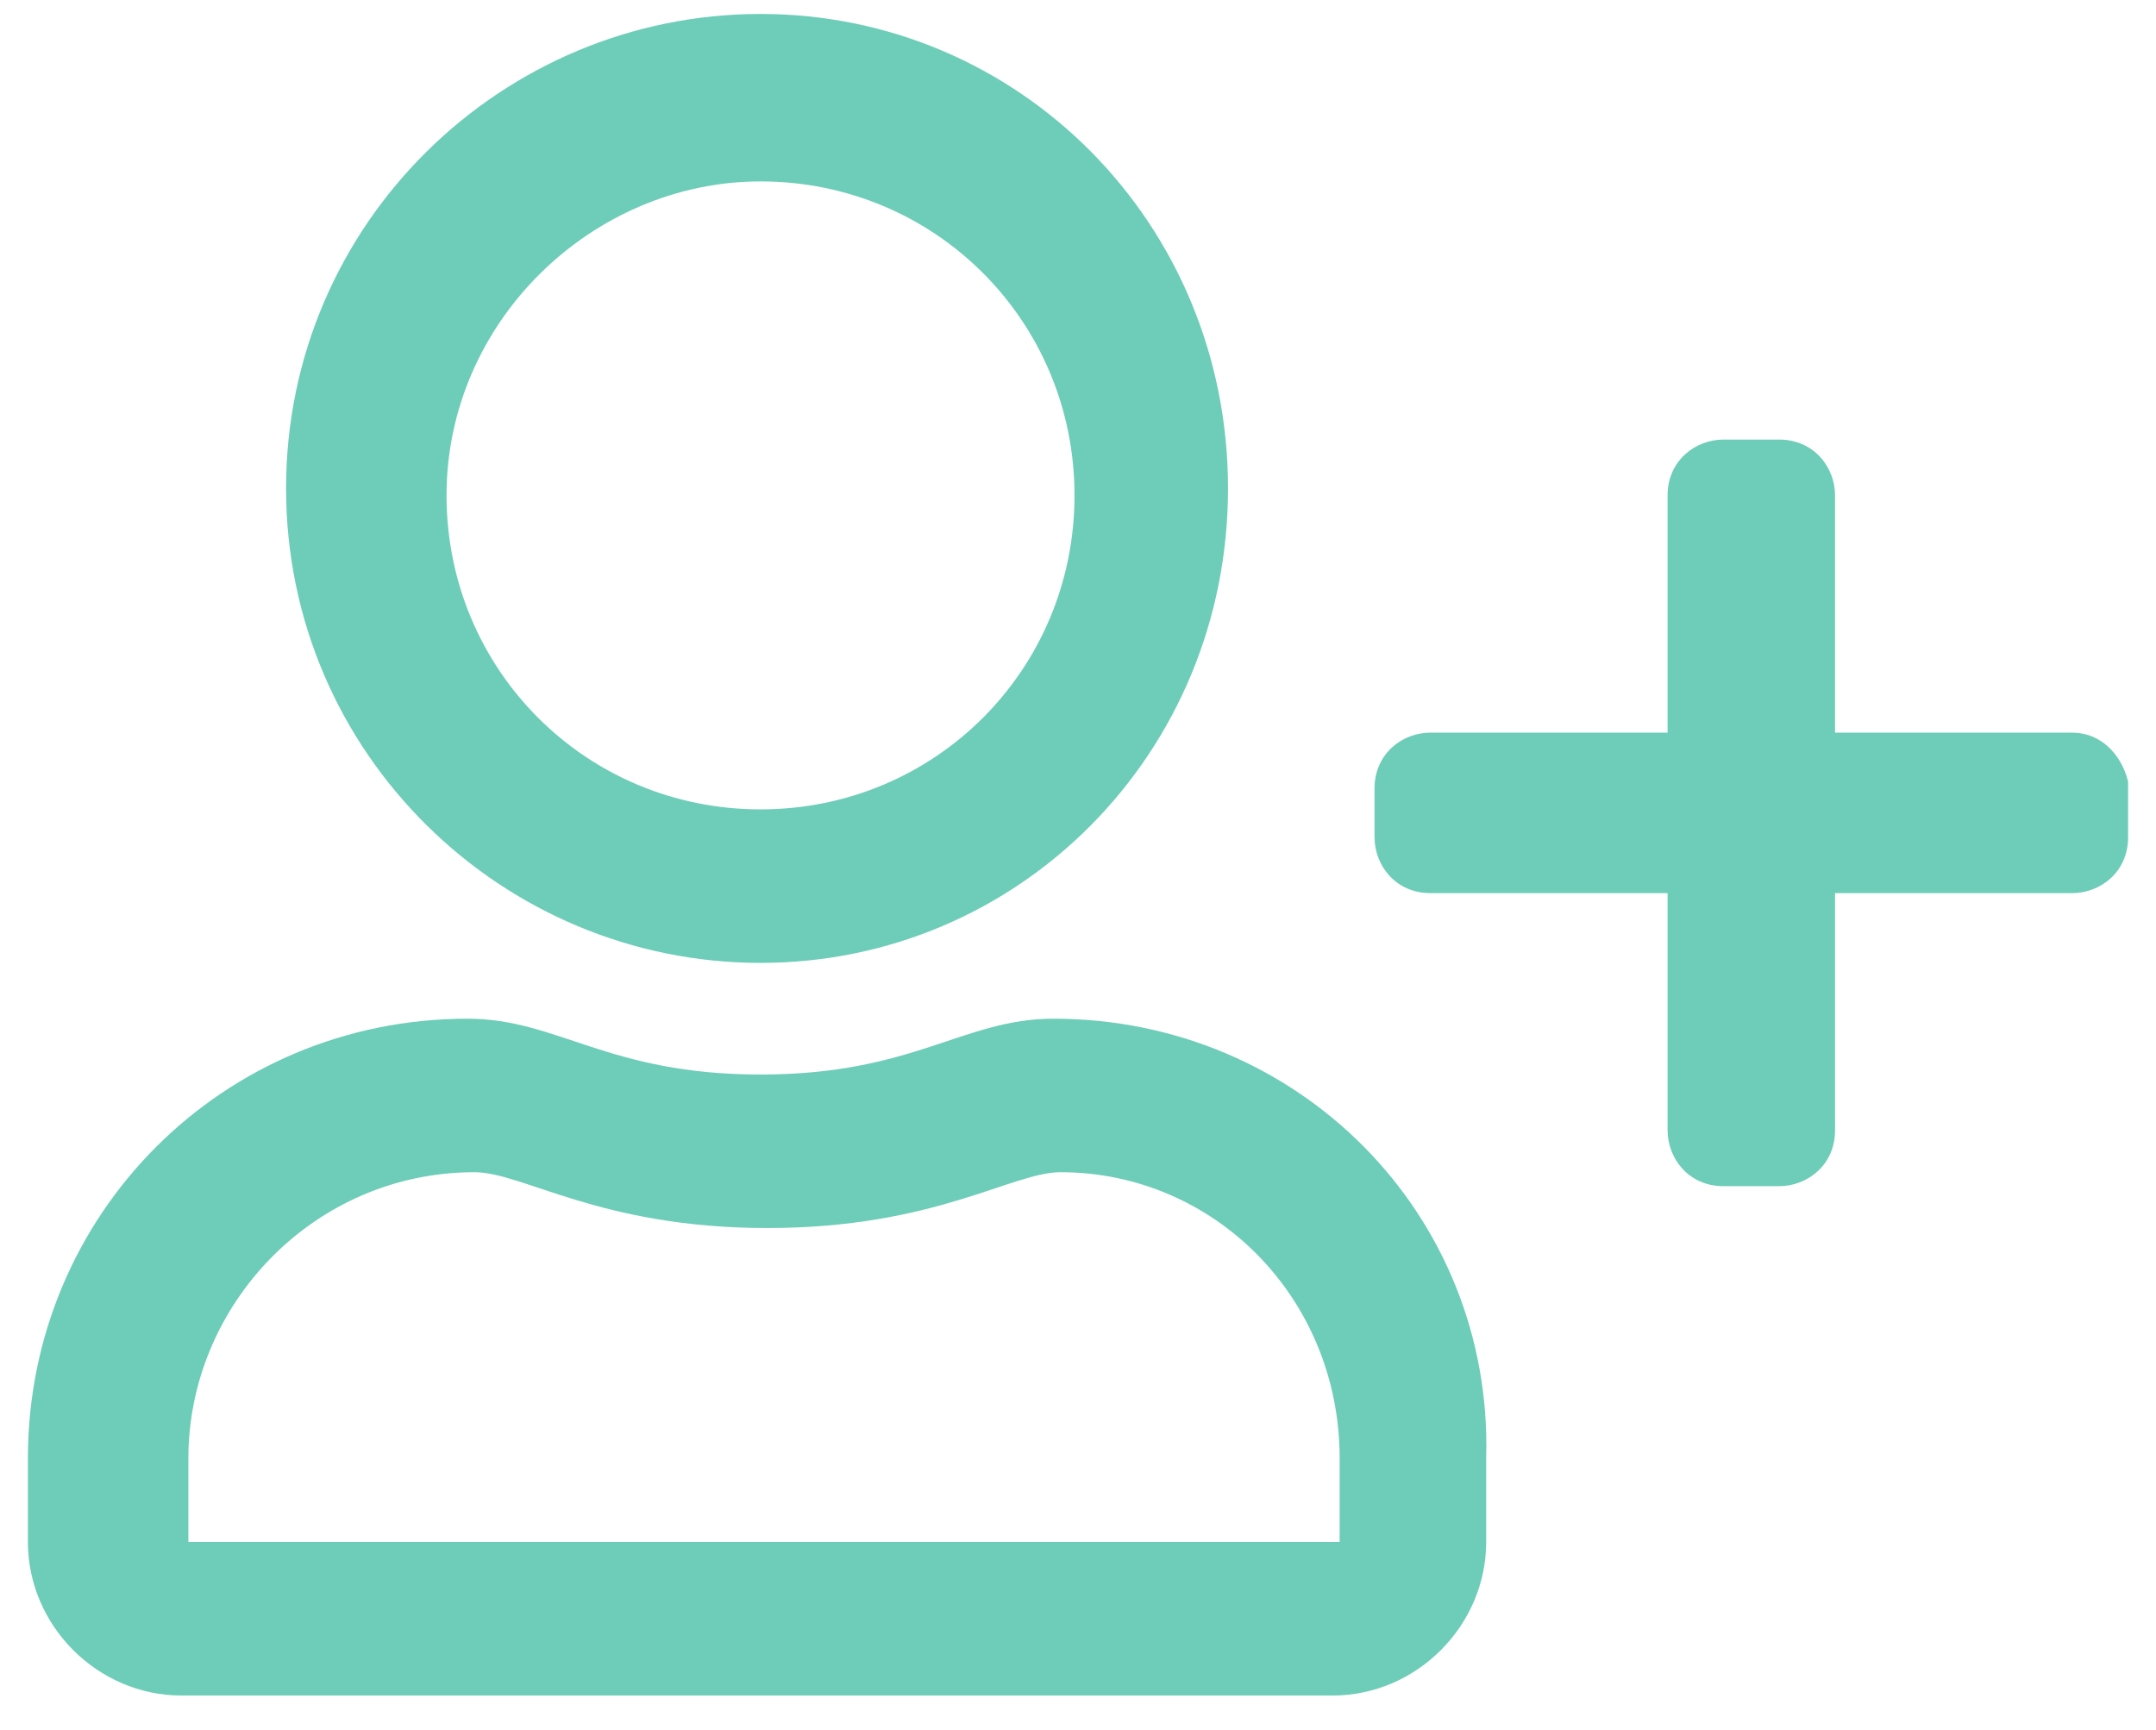
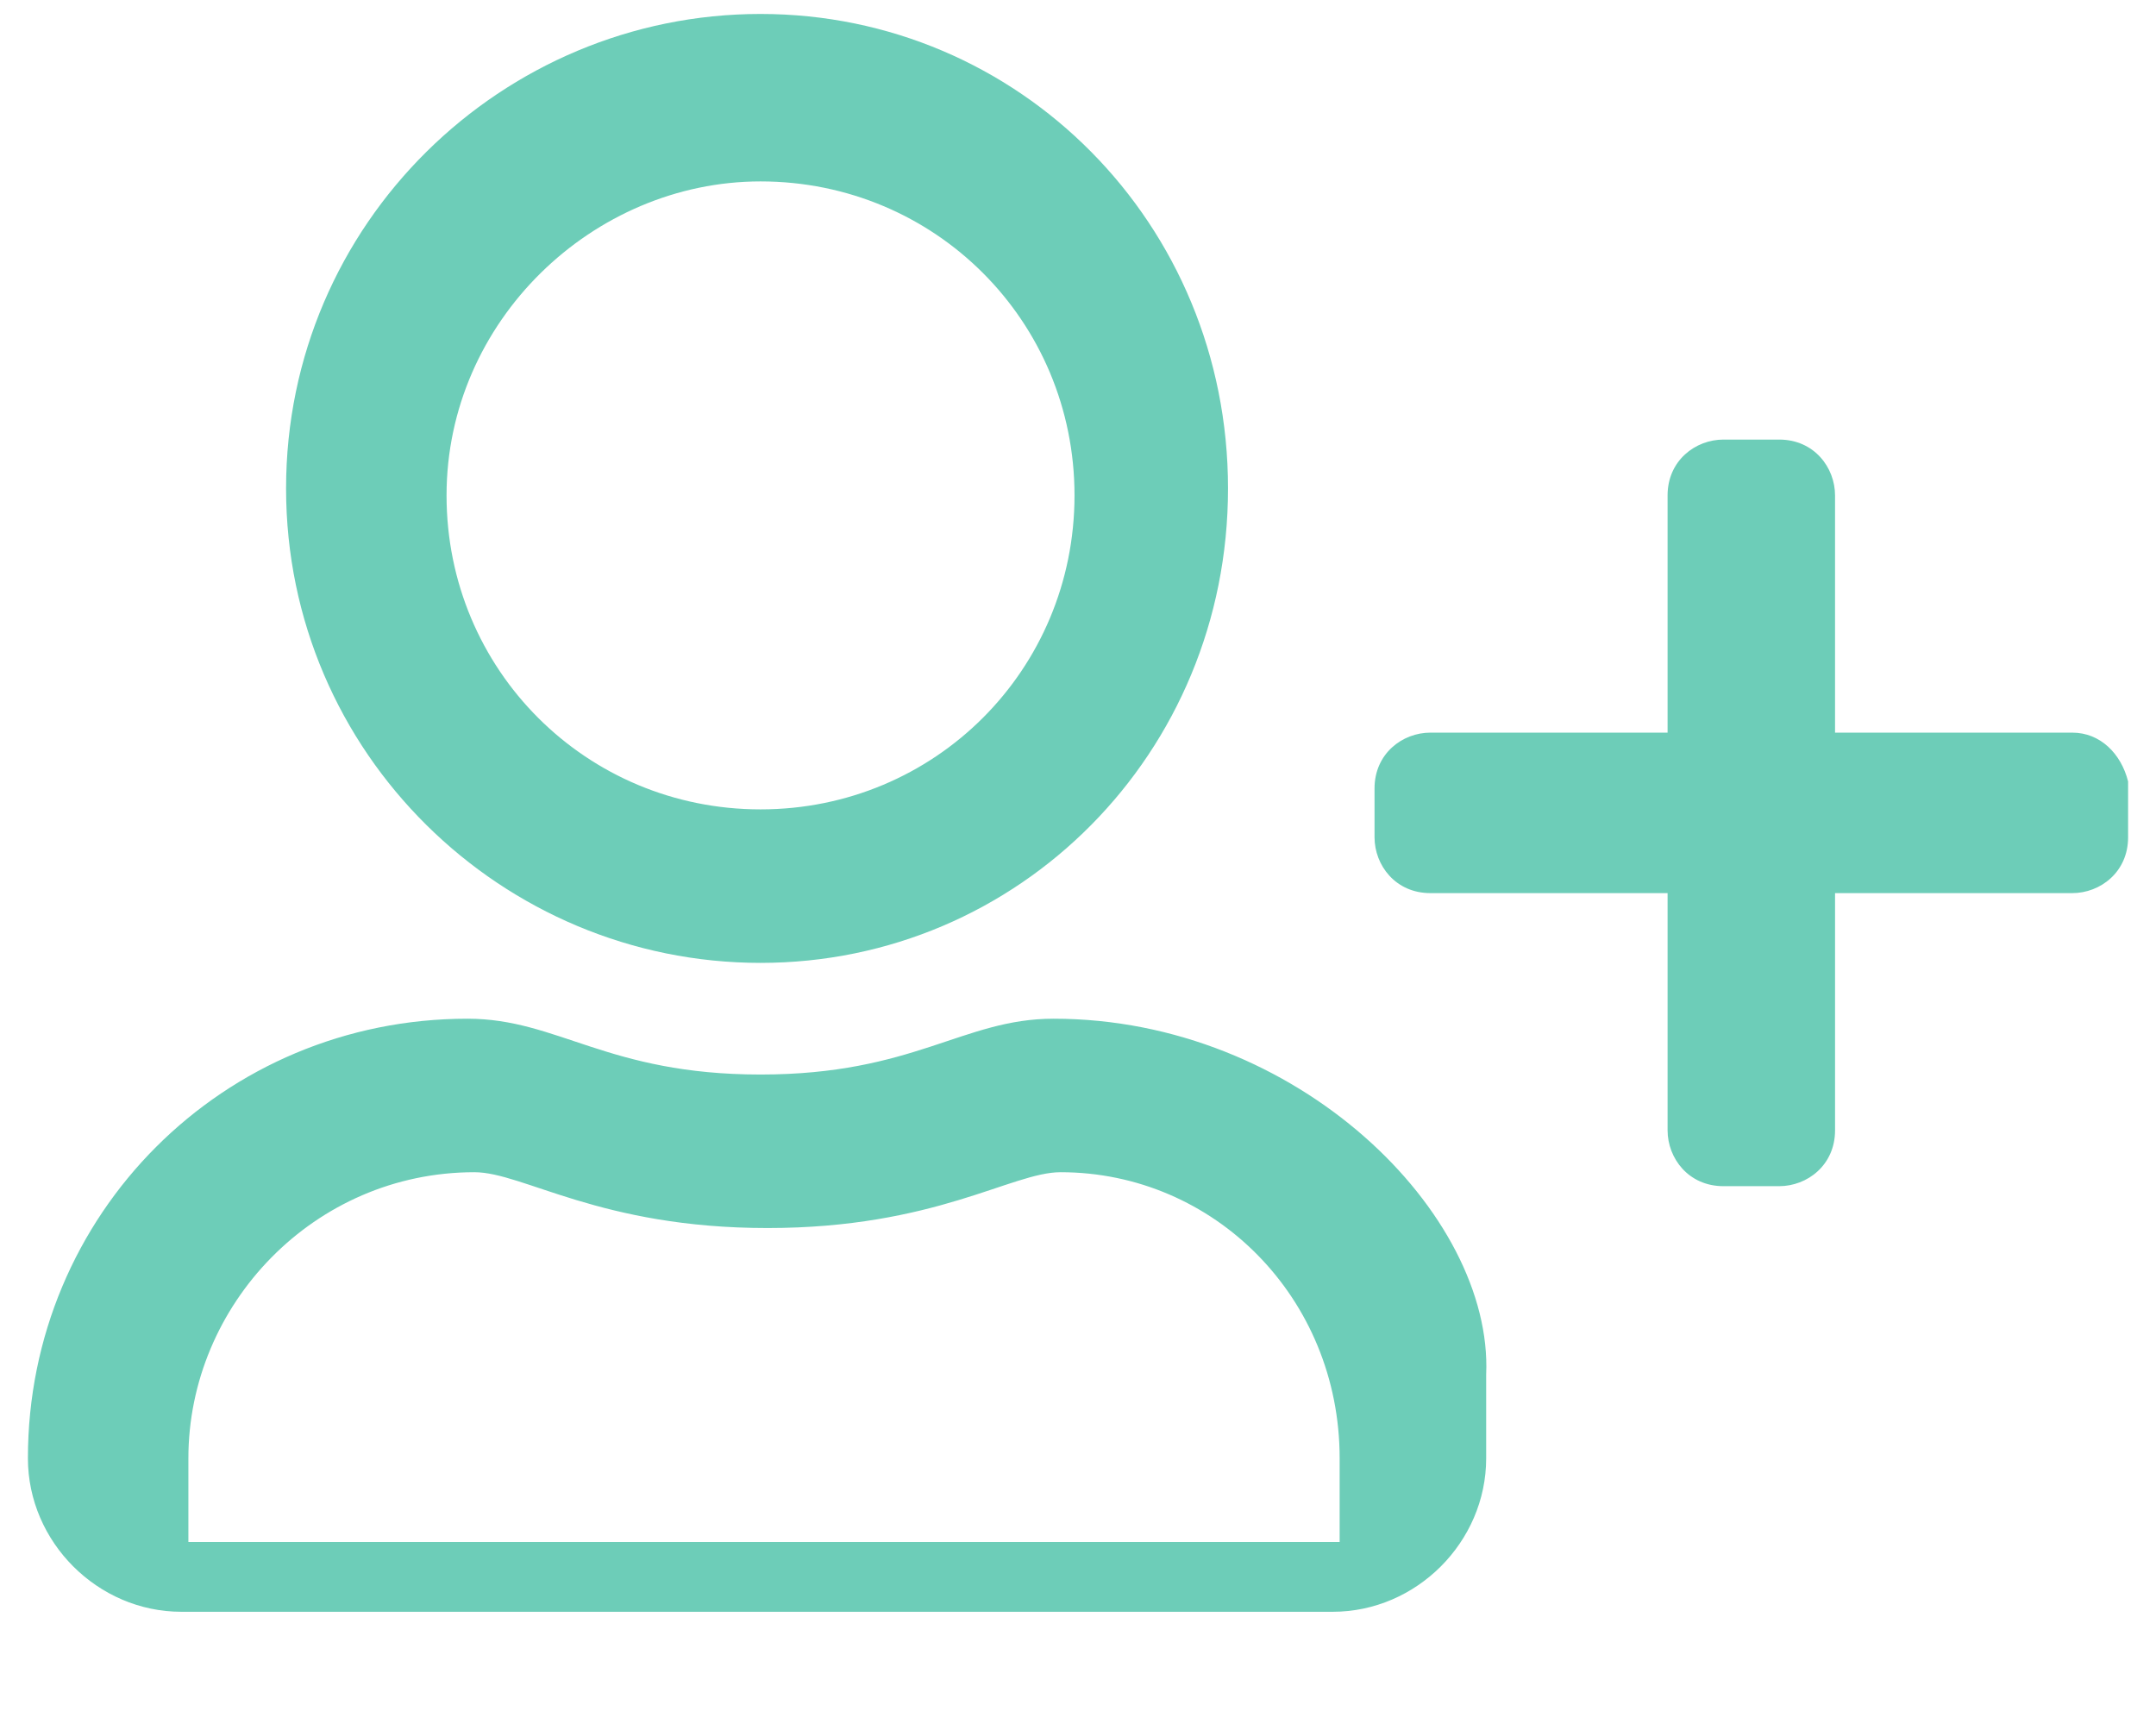
<svg xmlns="http://www.w3.org/2000/svg" version="1.1" id="Layer_1" focusable="false" x="0px" y="0px" viewBox="0 0 30.9 24.8" style="enable-background:new 0 0 30.9 24.8;" xml:space="preserve">
  <style type="text/css">
	.st0{fill:#6DCDB8;}
</style>
-   <path class="st0" d="M10.9,13.8c3.7,0,6.7-3,6.7-6.8s-3-6.8-6.7-6.8S4.1,3.2,4.1,7S7.2,13.8,10.9,13.8z M10.9,2.6  c2.5,0,4.5,2,4.5,4.5s-2,4.5-4.5,4.5s-4.5-2-4.5-4.5S8.5,2.6,10.9,2.6z M15.1,14.6c-1.3,0-2,0.8-4.2,0.8S8,14.6,6.7,14.6  c-3.5,0-6.3,2.8-6.3,6.3v1.2c0,1.2,1,2.2,2.2,2.2h16.5c1.2,0,2.2-1,2.2-2.2v-1.2C21.4,17.4,18.6,14.6,15.1,14.6z M19.2,22.1H2.7  v-1.2c0-2.2,1.8-4.1,4.1-4.1c0.7,0,1.8,0.8,4.2,0.8s3.5-0.8,4.2-0.8c2.2,0,4,1.8,4,4.1V22.1z M29.7,10.5h-3.4V7.1  c0-0.4-0.3-0.8-0.8-0.8h-0.8c-0.4,0-0.8,0.3-0.8,0.8v3.4h-3.4c-0.4,0-0.8,0.3-0.8,0.8V12c0,0.4,0.3,0.8,0.8,0.8h3.4v3.4  c0,0.4,0.3,0.8,0.8,0.8h0.8c0.4,0,0.8-0.3,0.8-0.8v-3.4h3.4c0.4,0,0.8-0.3,0.8-0.8v-0.8C30.4,10.8,30.1,10.5,29.7,10.5z" />
+   <path class="st0" d="M10.9,13.8c3.7,0,6.7-3,6.7-6.8s-3-6.8-6.7-6.8S4.1,3.2,4.1,7S7.2,13.8,10.9,13.8z M10.9,2.6  c2.5,0,4.5,2,4.5,4.5s-2,4.5-4.5,4.5s-4.5-2-4.5-4.5S8.5,2.6,10.9,2.6z M15.1,14.6c-1.3,0-2,0.8-4.2,0.8S8,14.6,6.7,14.6  c-3.5,0-6.3,2.8-6.3,6.3c0,1.2,1,2.2,2.2,2.2h16.5c1.2,0,2.2-1,2.2-2.2v-1.2C21.4,17.4,18.6,14.6,15.1,14.6z M19.2,22.1H2.7  v-1.2c0-2.2,1.8-4.1,4.1-4.1c0.7,0,1.8,0.8,4.2,0.8s3.5-0.8,4.2-0.8c2.2,0,4,1.8,4,4.1V22.1z M29.7,10.5h-3.4V7.1  c0-0.4-0.3-0.8-0.8-0.8h-0.8c-0.4,0-0.8,0.3-0.8,0.8v3.4h-3.4c-0.4,0-0.8,0.3-0.8,0.8V12c0,0.4,0.3,0.8,0.8,0.8h3.4v3.4  c0,0.4,0.3,0.8,0.8,0.8h0.8c0.4,0,0.8-0.3,0.8-0.8v-3.4h3.4c0.4,0,0.8-0.3,0.8-0.8v-0.8C30.4,10.8,30.1,10.5,29.7,10.5z" />
</svg>